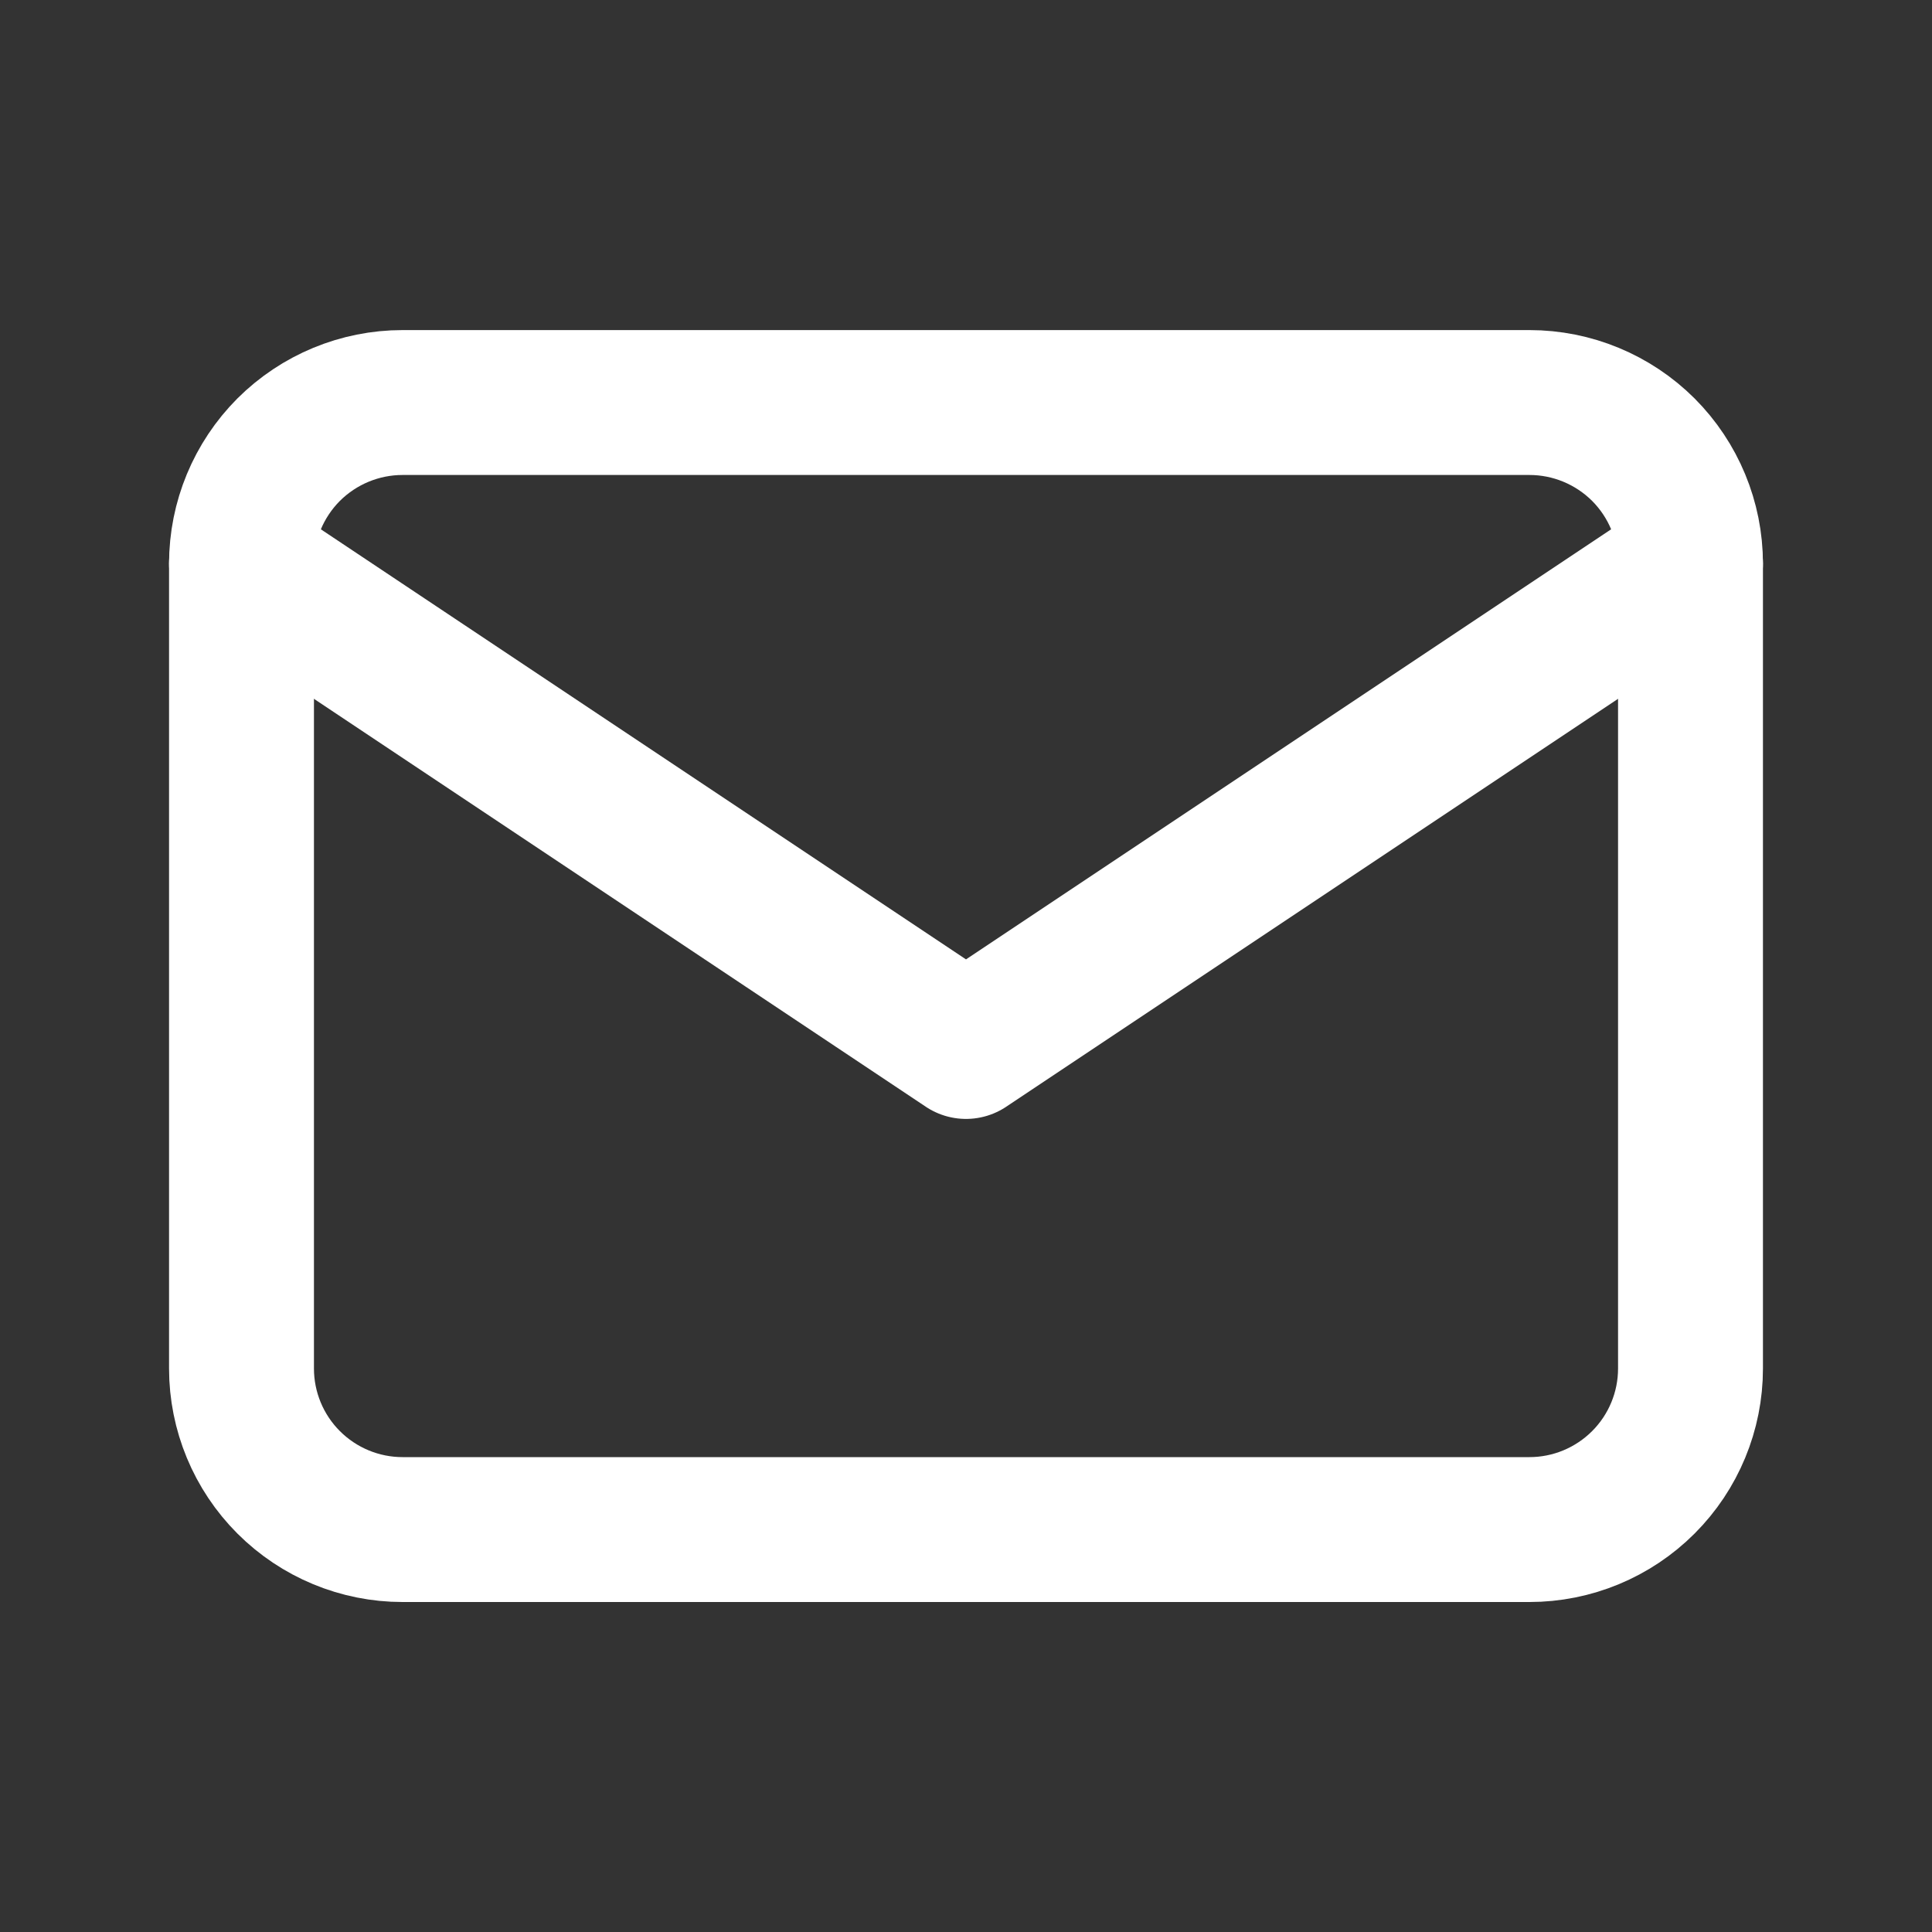
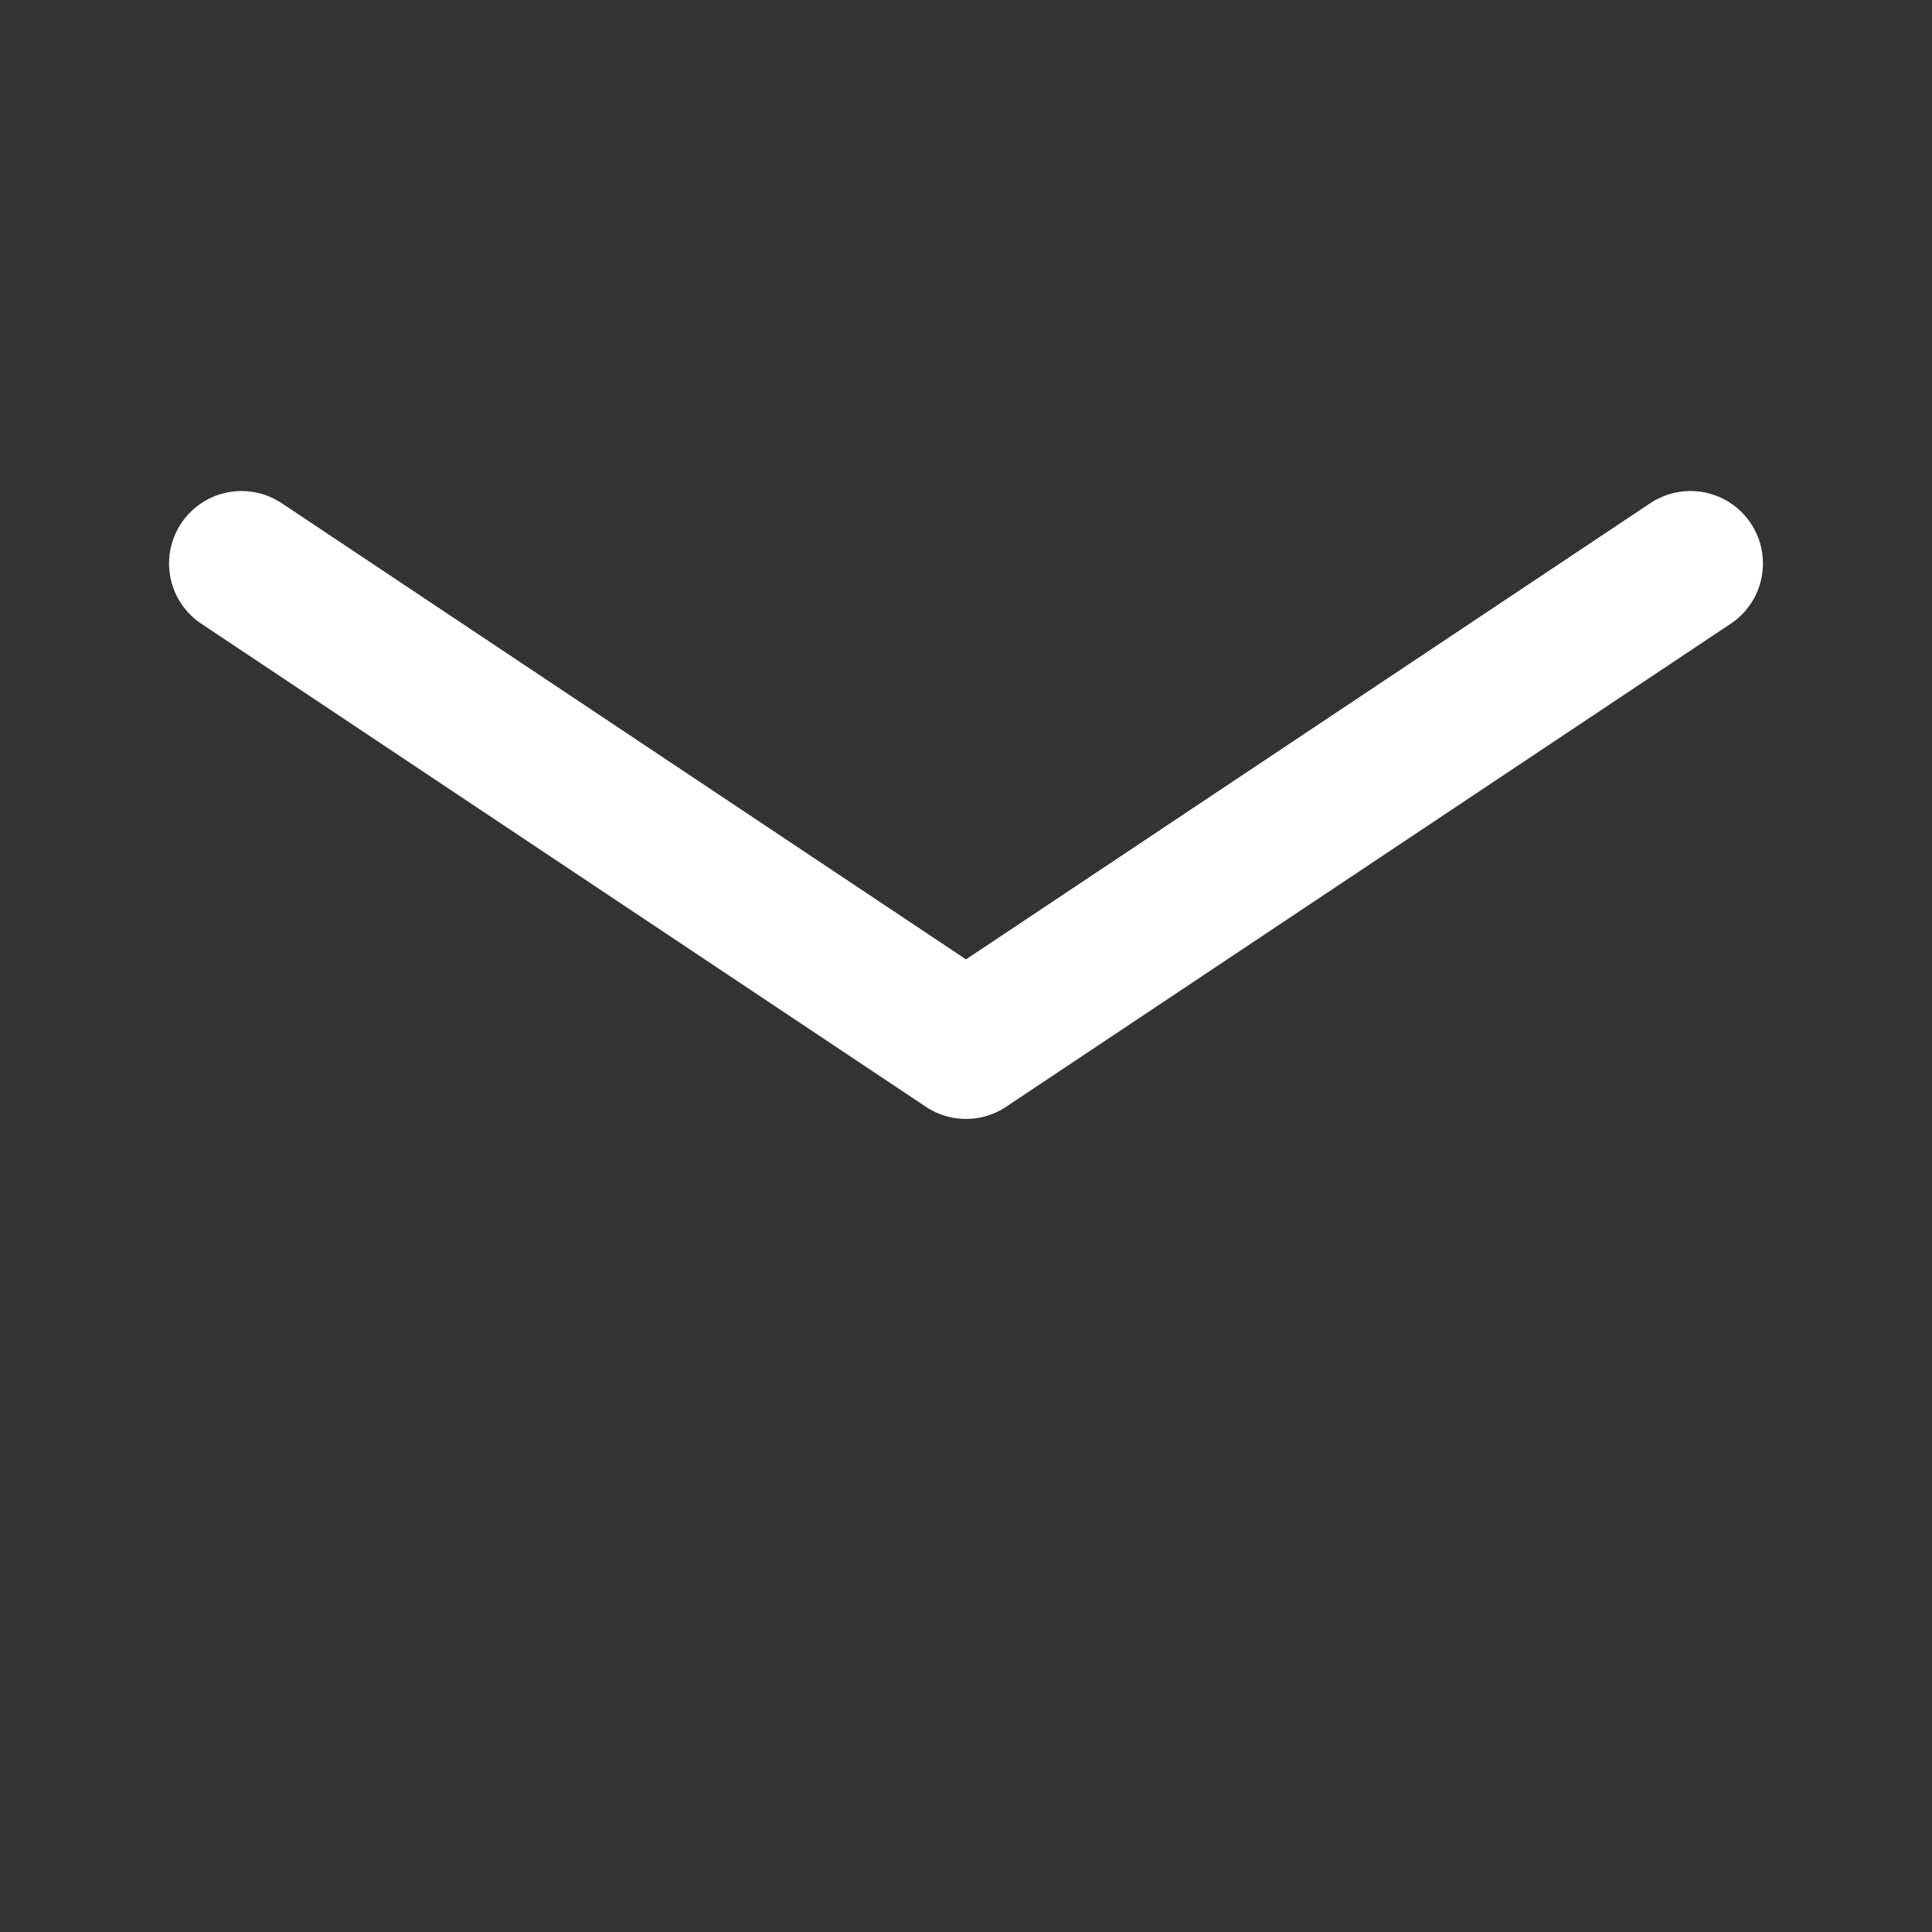
<svg xmlns="http://www.w3.org/2000/svg" width="20" height="20" viewBox="0 0 20 20" fill="none">
  <rect x="0" y="0" width="20" height="20" fill="#333333" stroke="none" />
  <g clip-path="url(#clip0_1_328)">
-     <path d="M2.5 5.834C2.5 5.392 2.676 4.968 2.988 4.655C3.301 4.343 3.725 4.167 4.167 4.167H15.833C16.275 4.167 16.699 4.343 17.012 4.655C17.324 4.968 17.5 5.392 17.5 5.834V14.167C17.5 14.609 17.324 15.033 17.012 15.345C16.699 15.658 16.275 15.834 15.833 15.834H4.167C3.725 15.834 3.301 15.658 2.988 15.345C2.676 15.033 2.5 14.609 2.5 14.167V5.834Z" stroke="white" stroke-width="1.5" stroke-linecap="round" stroke-linejoin="round" />
    <path d="M2.5 5.833L10 10.833L17.5 5.833" stroke="white" stroke-width="1.5" stroke-linecap="round" stroke-linejoin="round" />
  </g>
  <defs>
    <clipPath id="clip0_1_328">
      <rect width="20" height="20" fill="white" />
    </clipPath>
  </defs>
</svg>